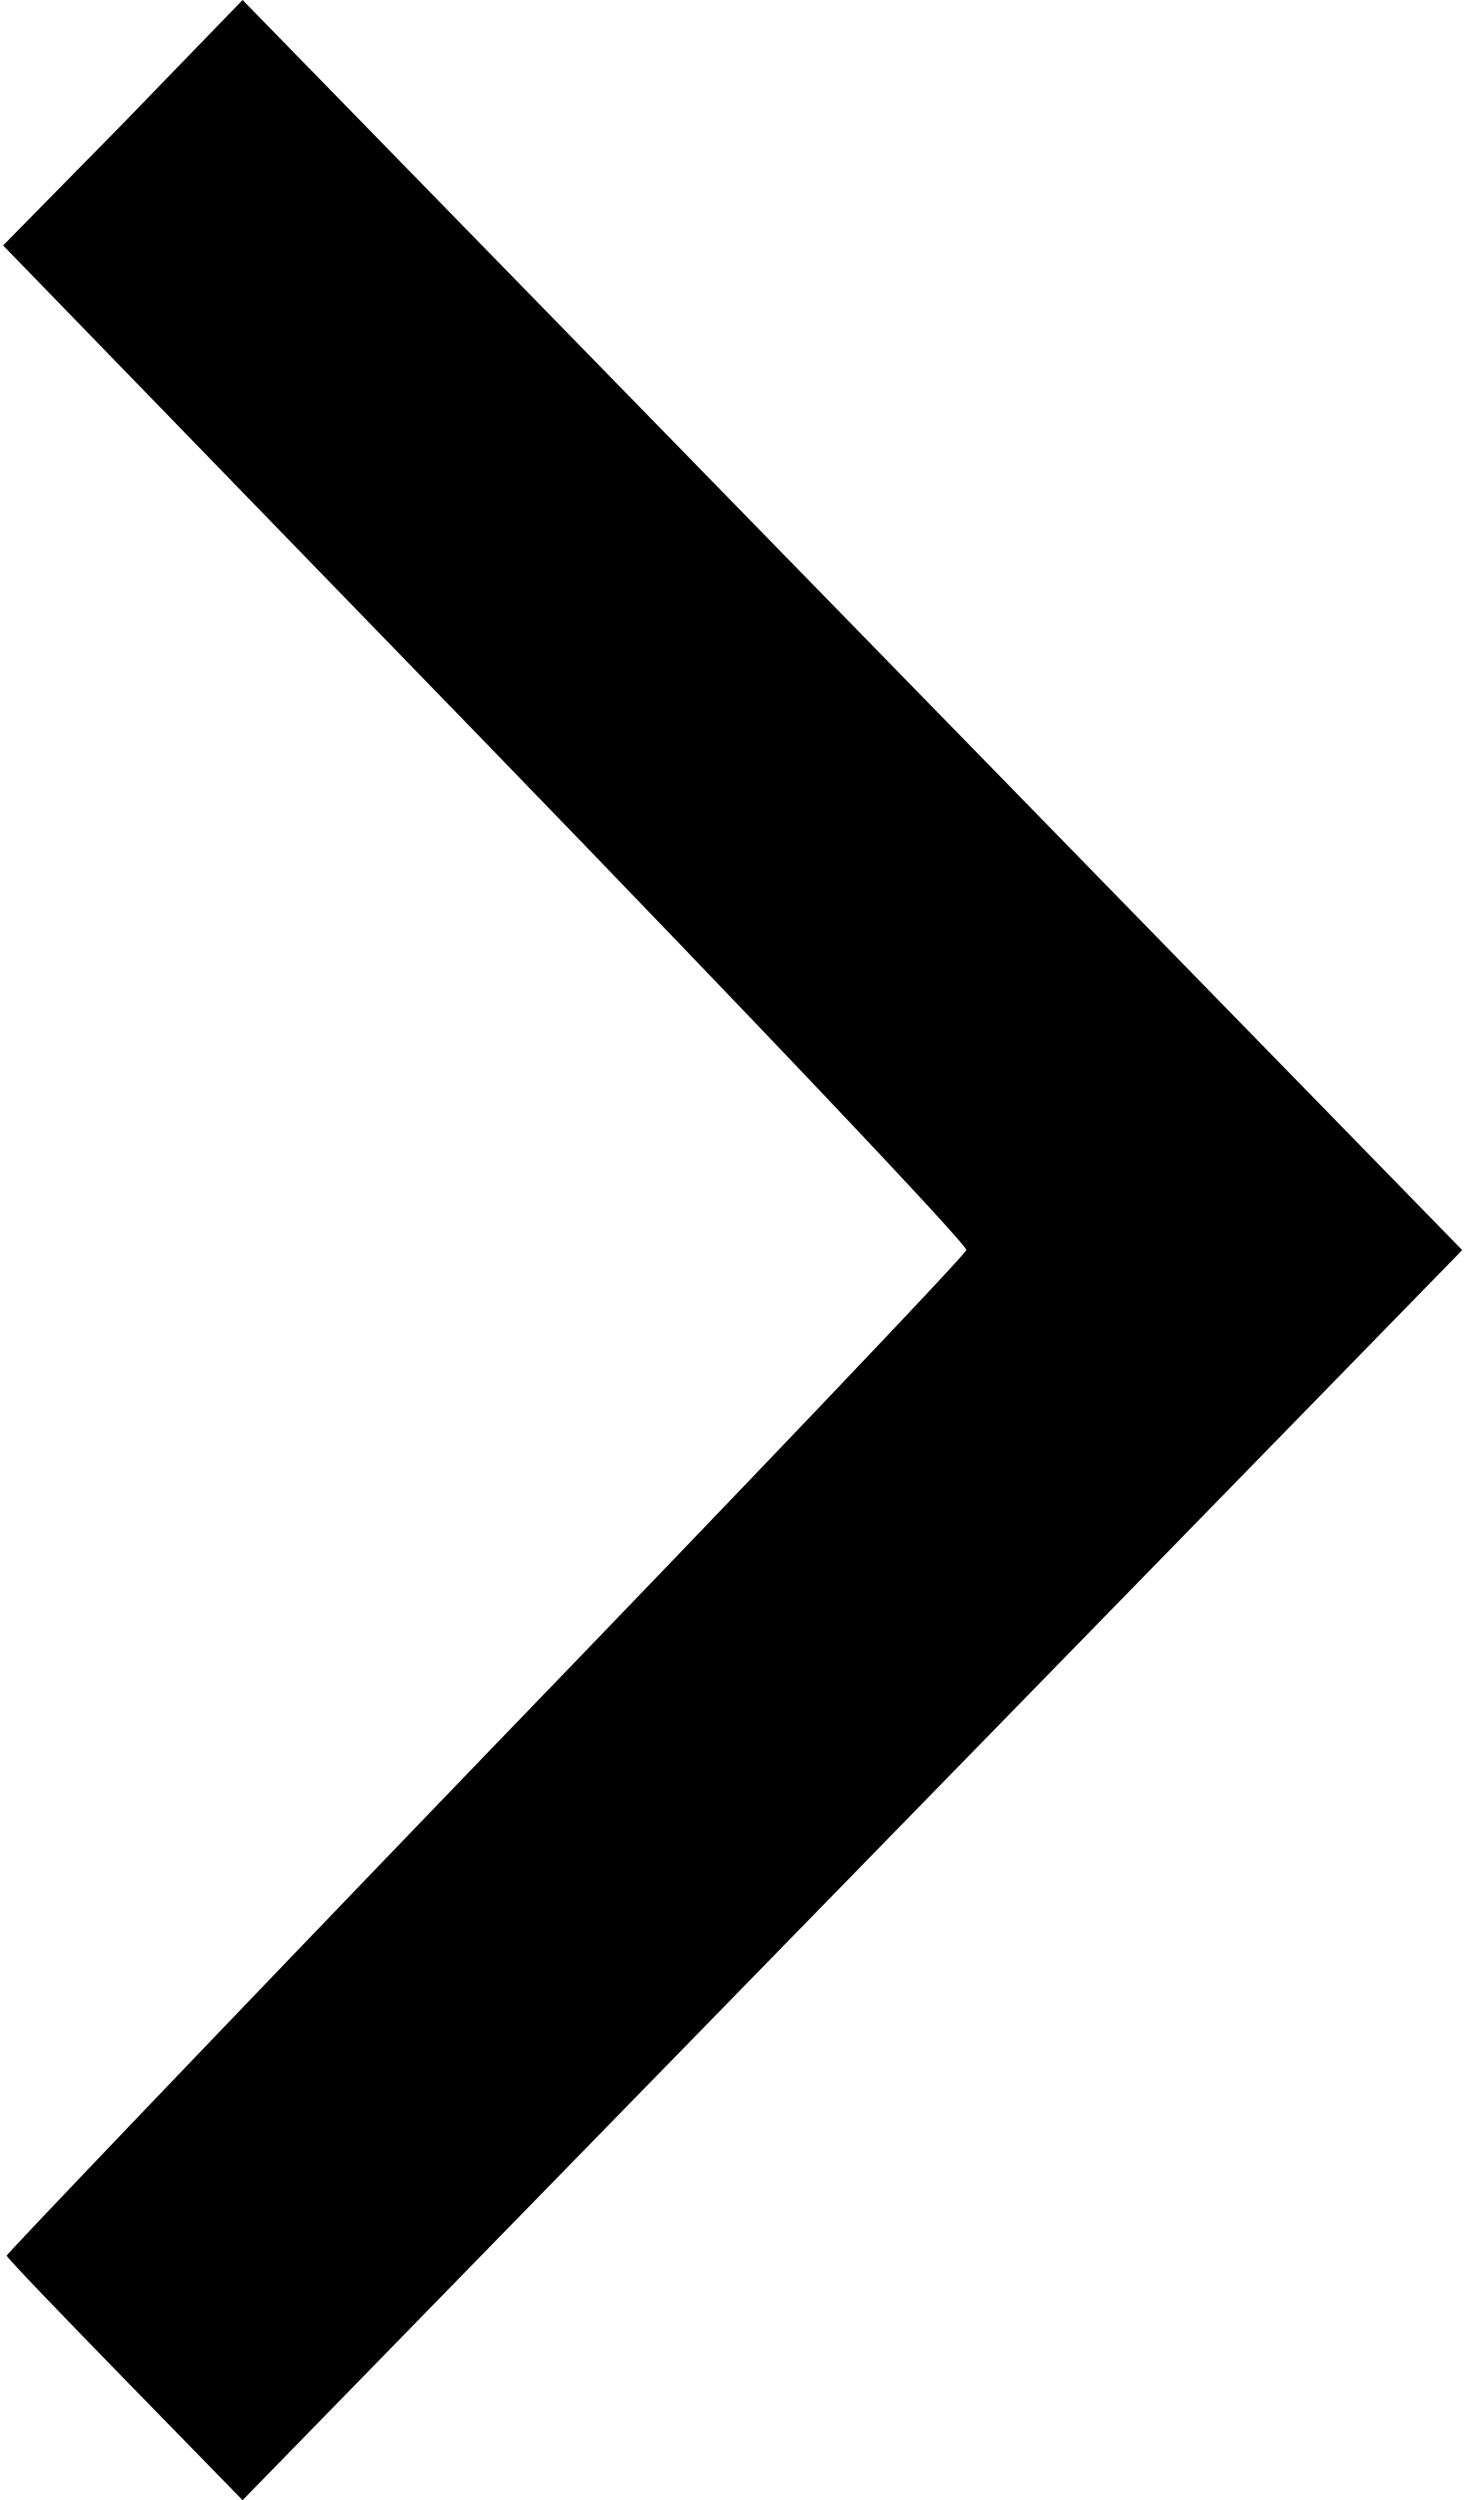
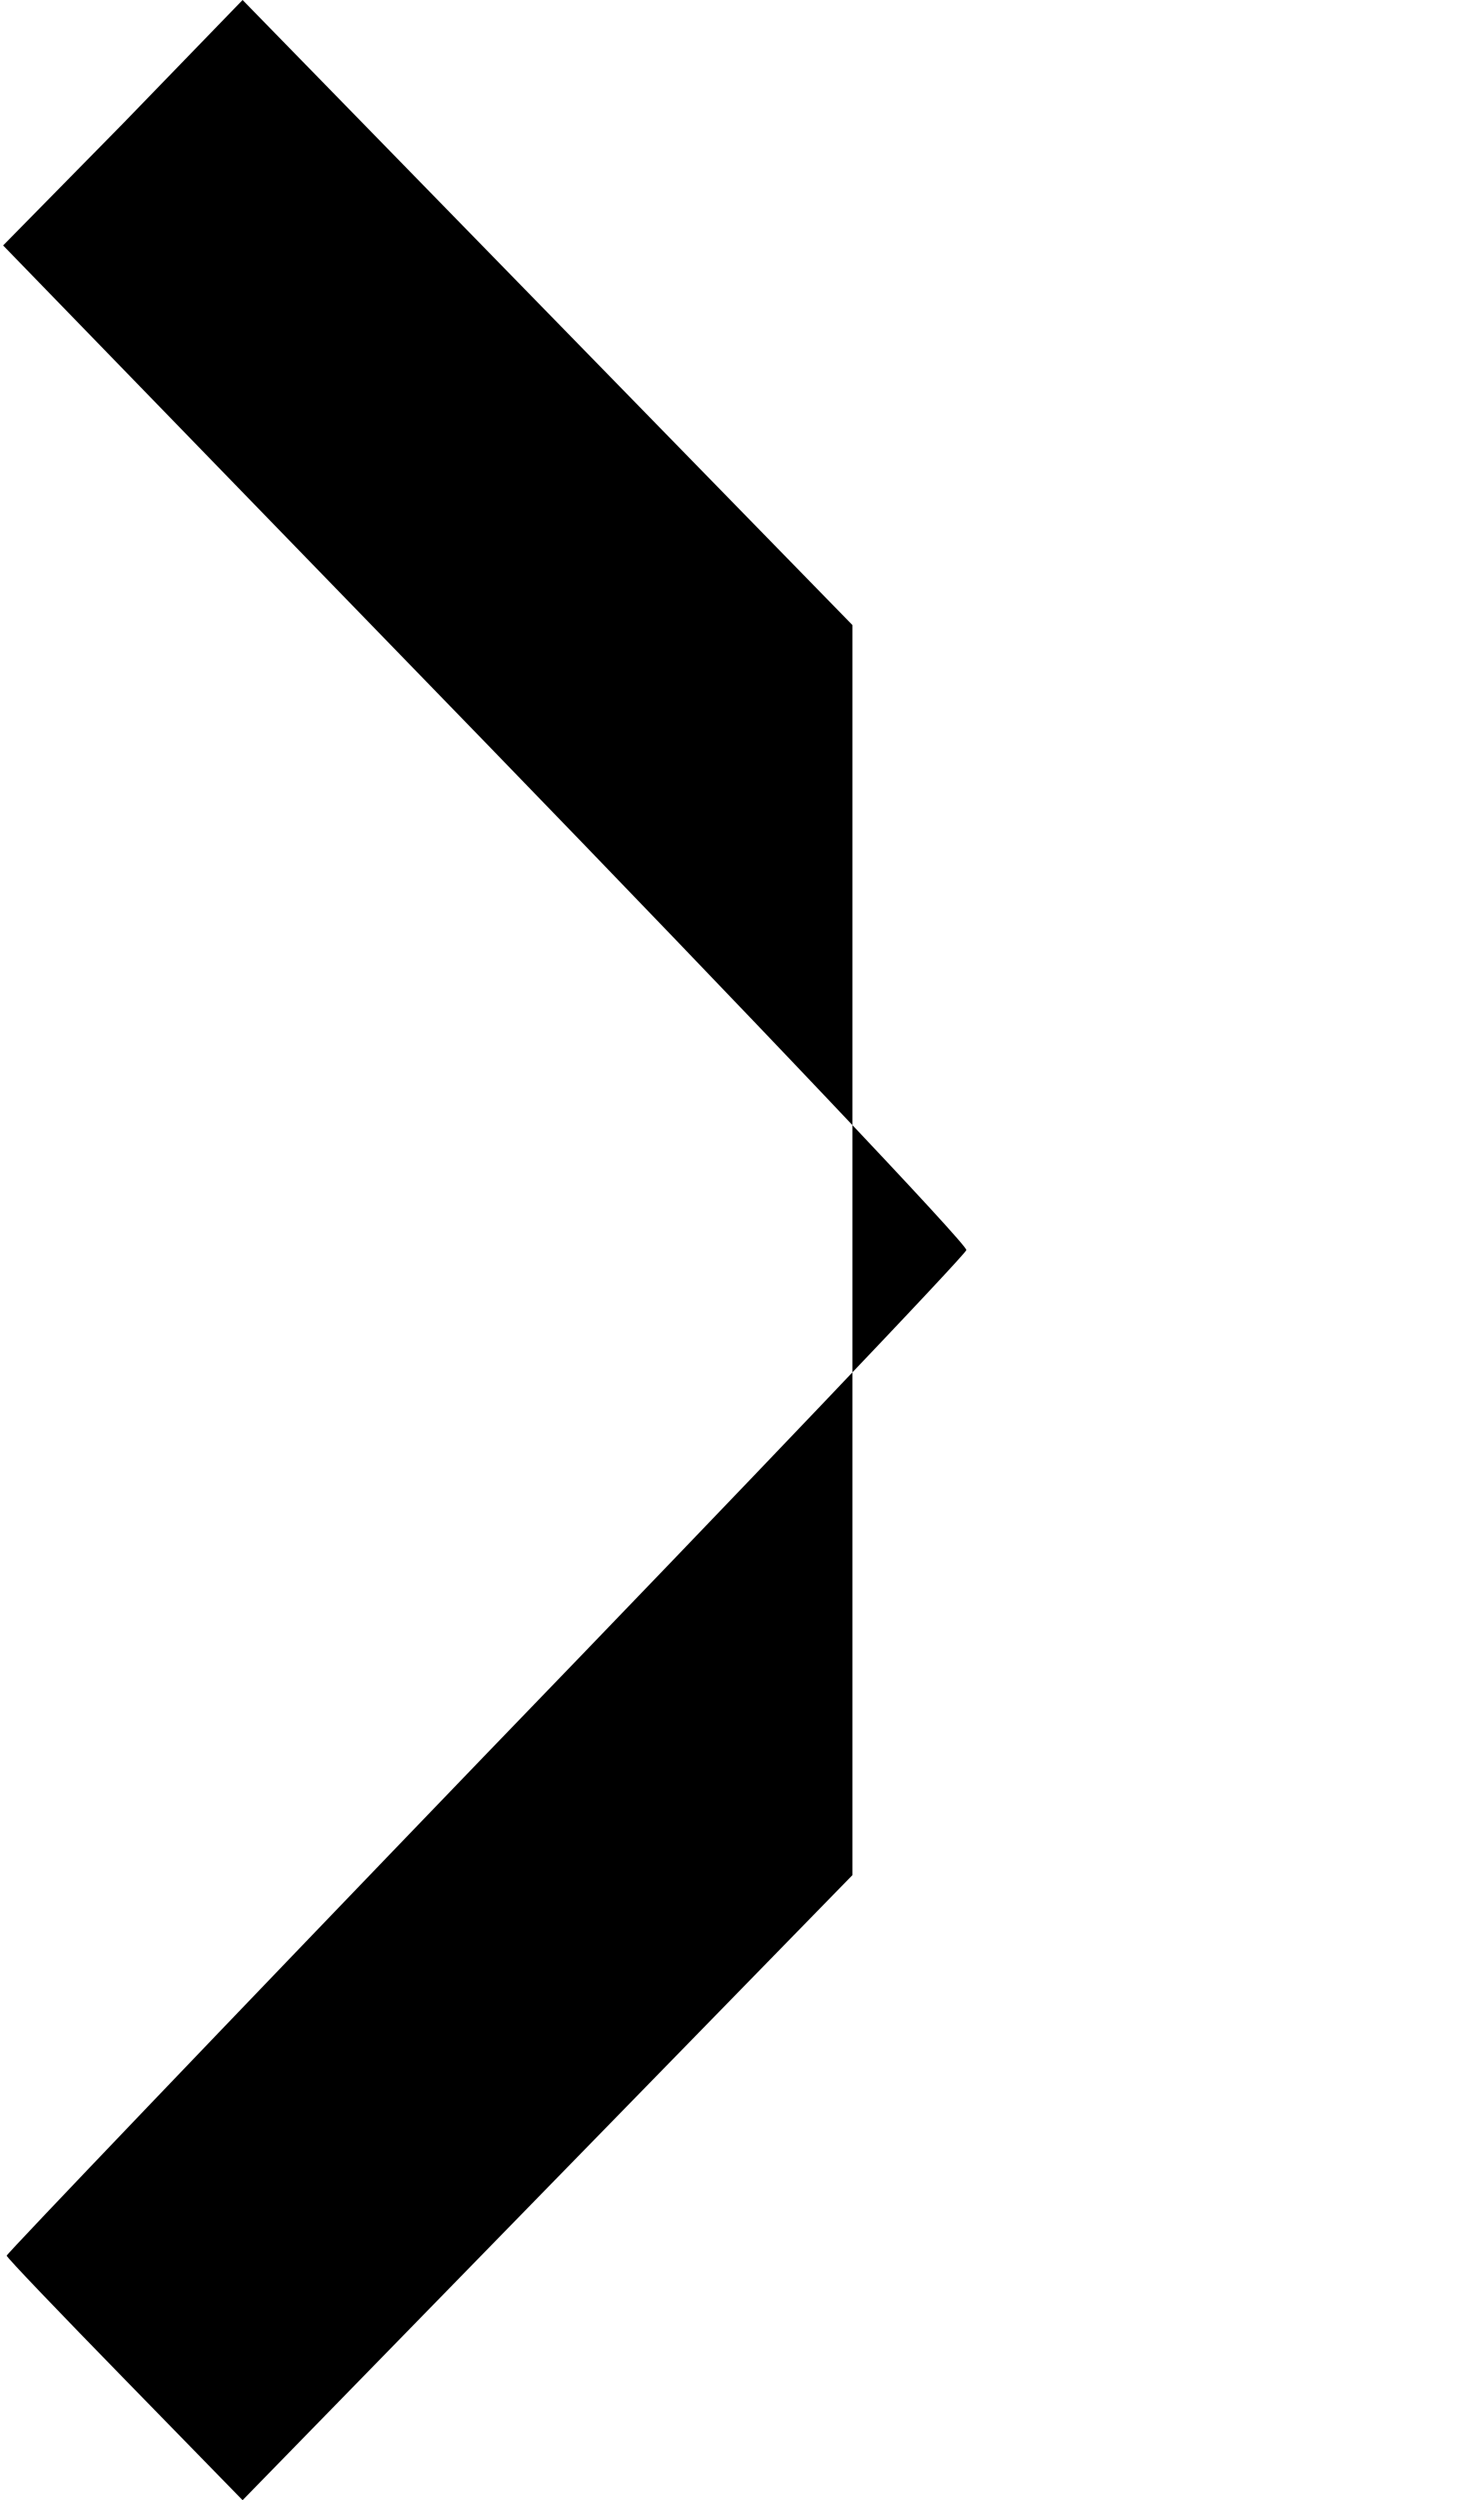
<svg xmlns="http://www.w3.org/2000/svg" width="47" height="80" viewBox="0 0 47 80" fill="none">
-   <path d="M4.005 76.146L7.767 80L27.291 60L46.815 40L27.291 20L7.767 6.33299e-07L3.948 3.942L0.1 7.854L15.577 23.796C24.07 32.555 30.997 39.854 30.939 40C30.883 40.175 23.956 47.445 15.52 56.175C7.112 64.905 0.214 72.117 0.214 72.175C0.214 72.234 1.924 74.015 4.005 76.146Z" fill="black" />
+   <path d="M4.005 76.146L7.767 80L27.291 60L27.291 20L7.767 6.33299e-07L3.948 3.942L0.1 7.854L15.577 23.796C24.07 32.555 30.997 39.854 30.939 40C30.883 40.175 23.956 47.445 15.52 56.175C7.112 64.905 0.214 72.117 0.214 72.175C0.214 72.234 1.924 74.015 4.005 76.146Z" fill="black" />
</svg>